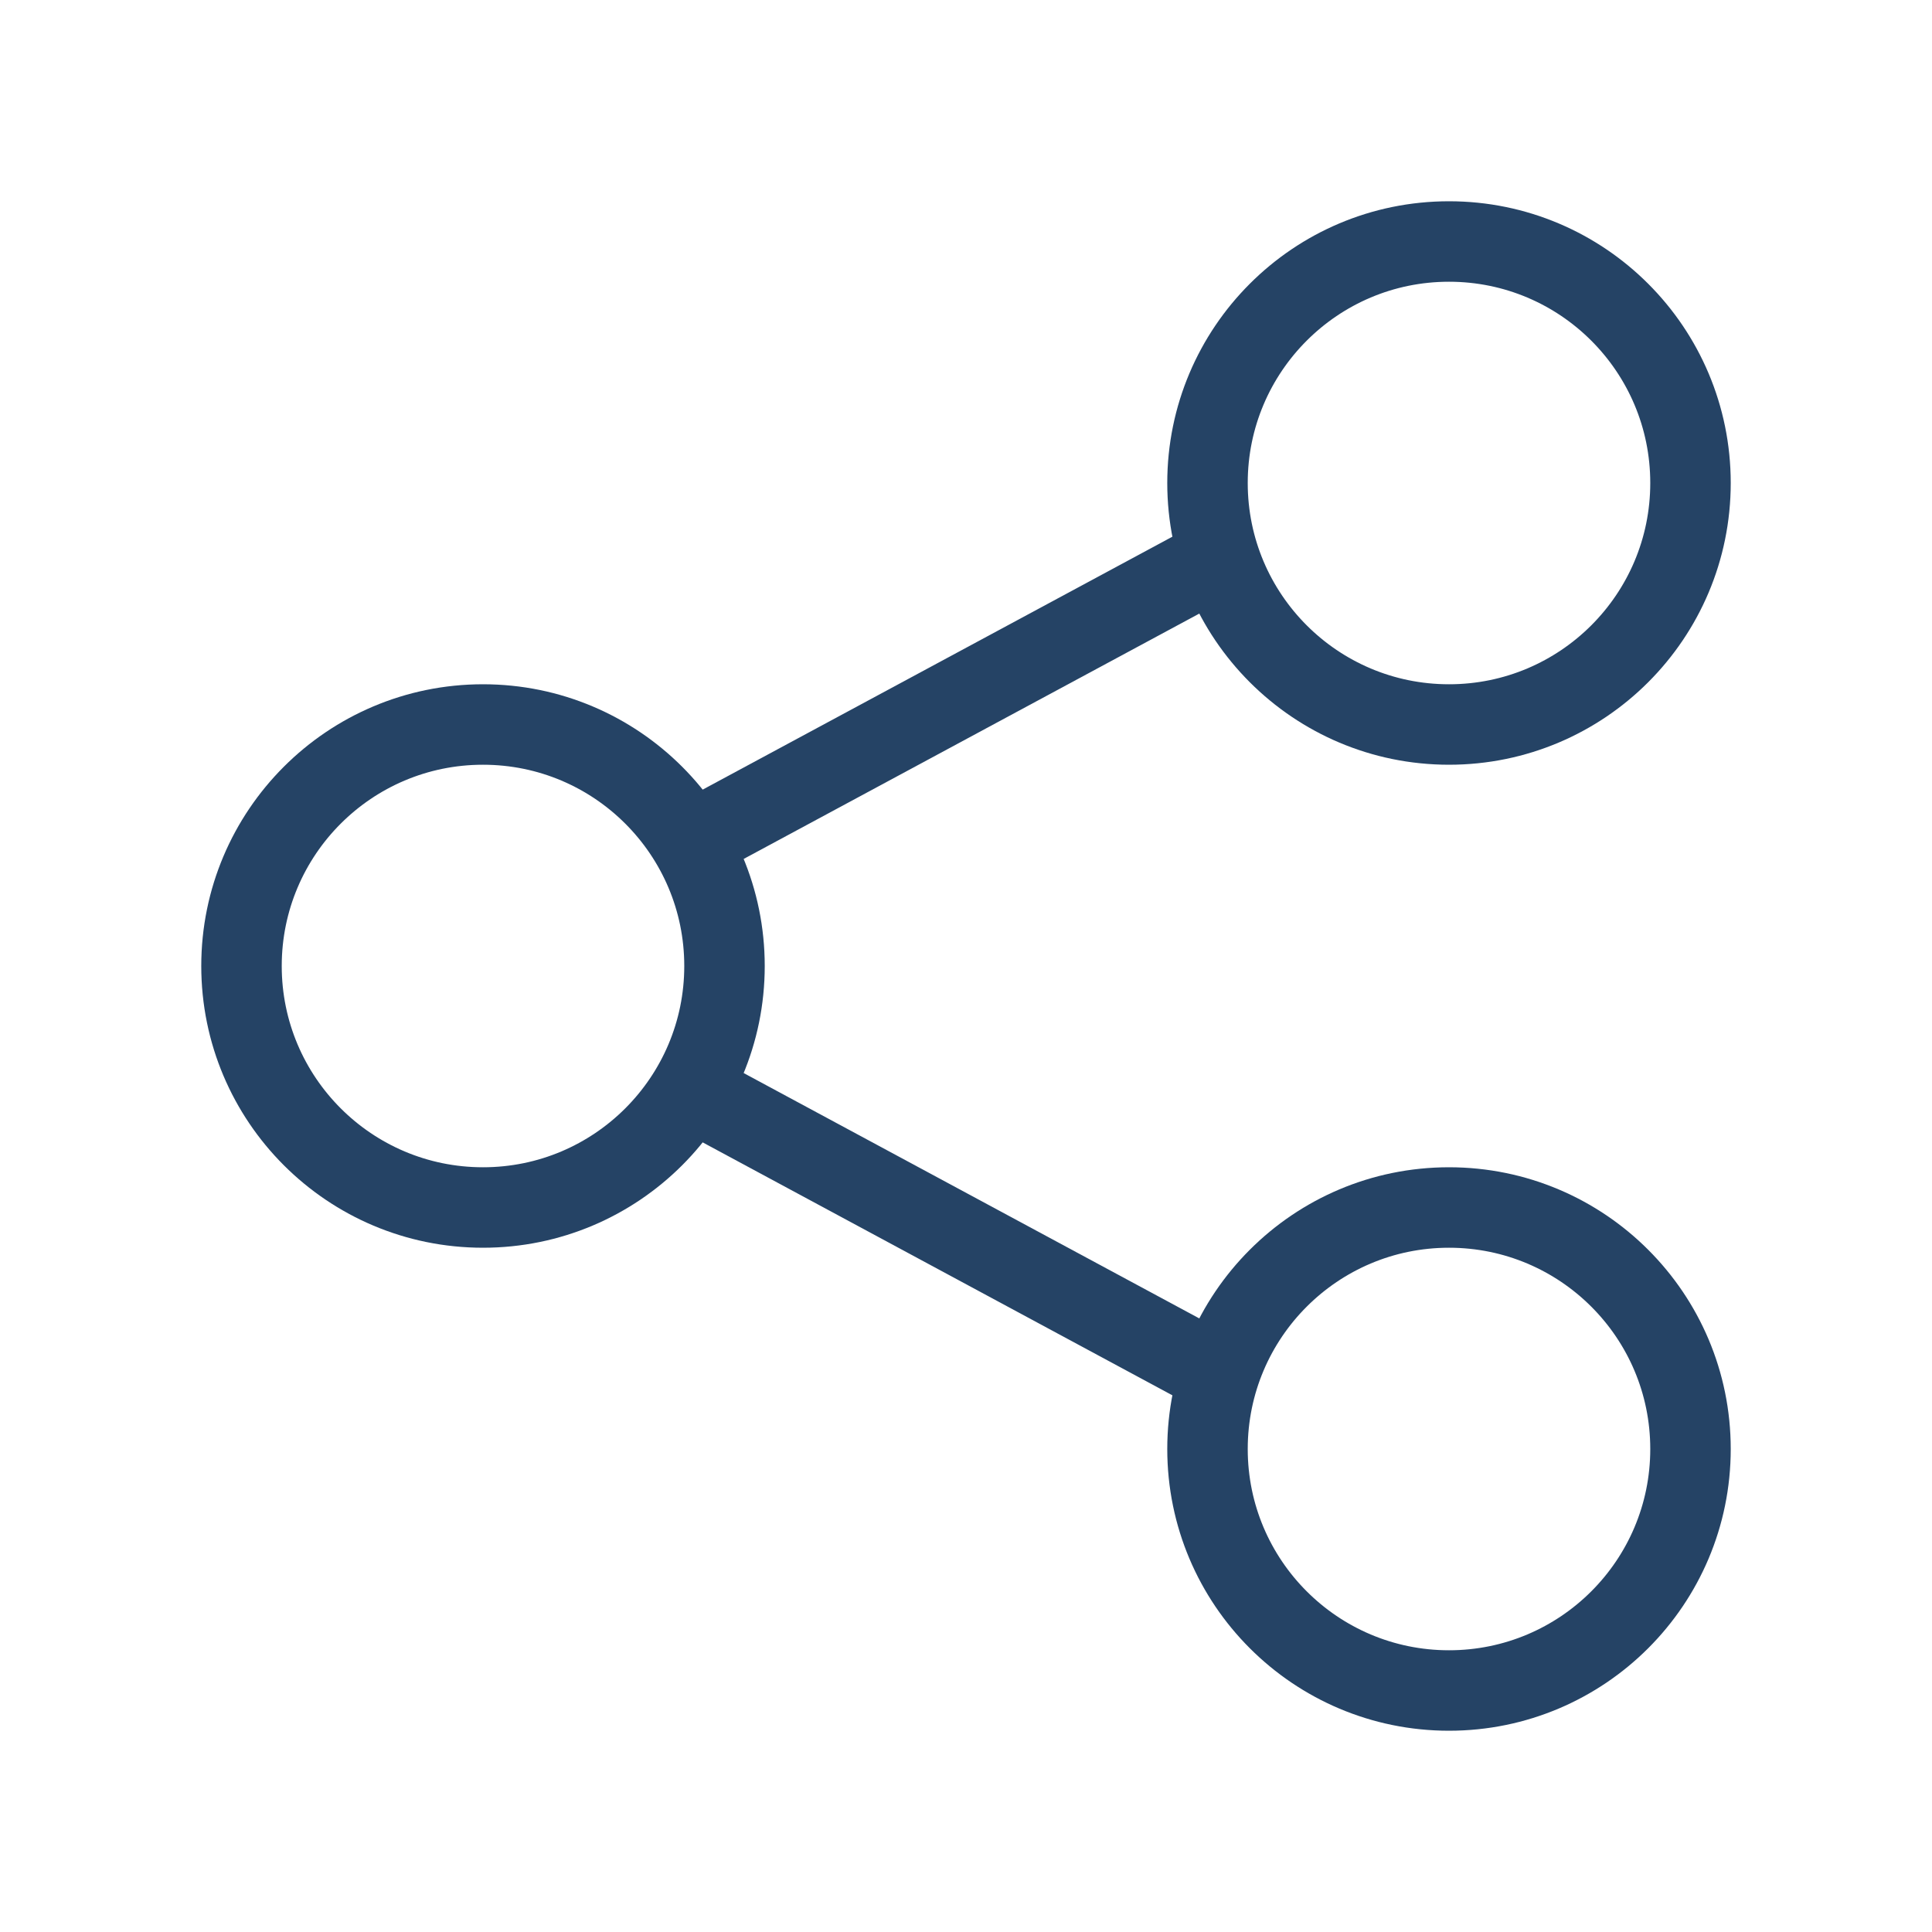
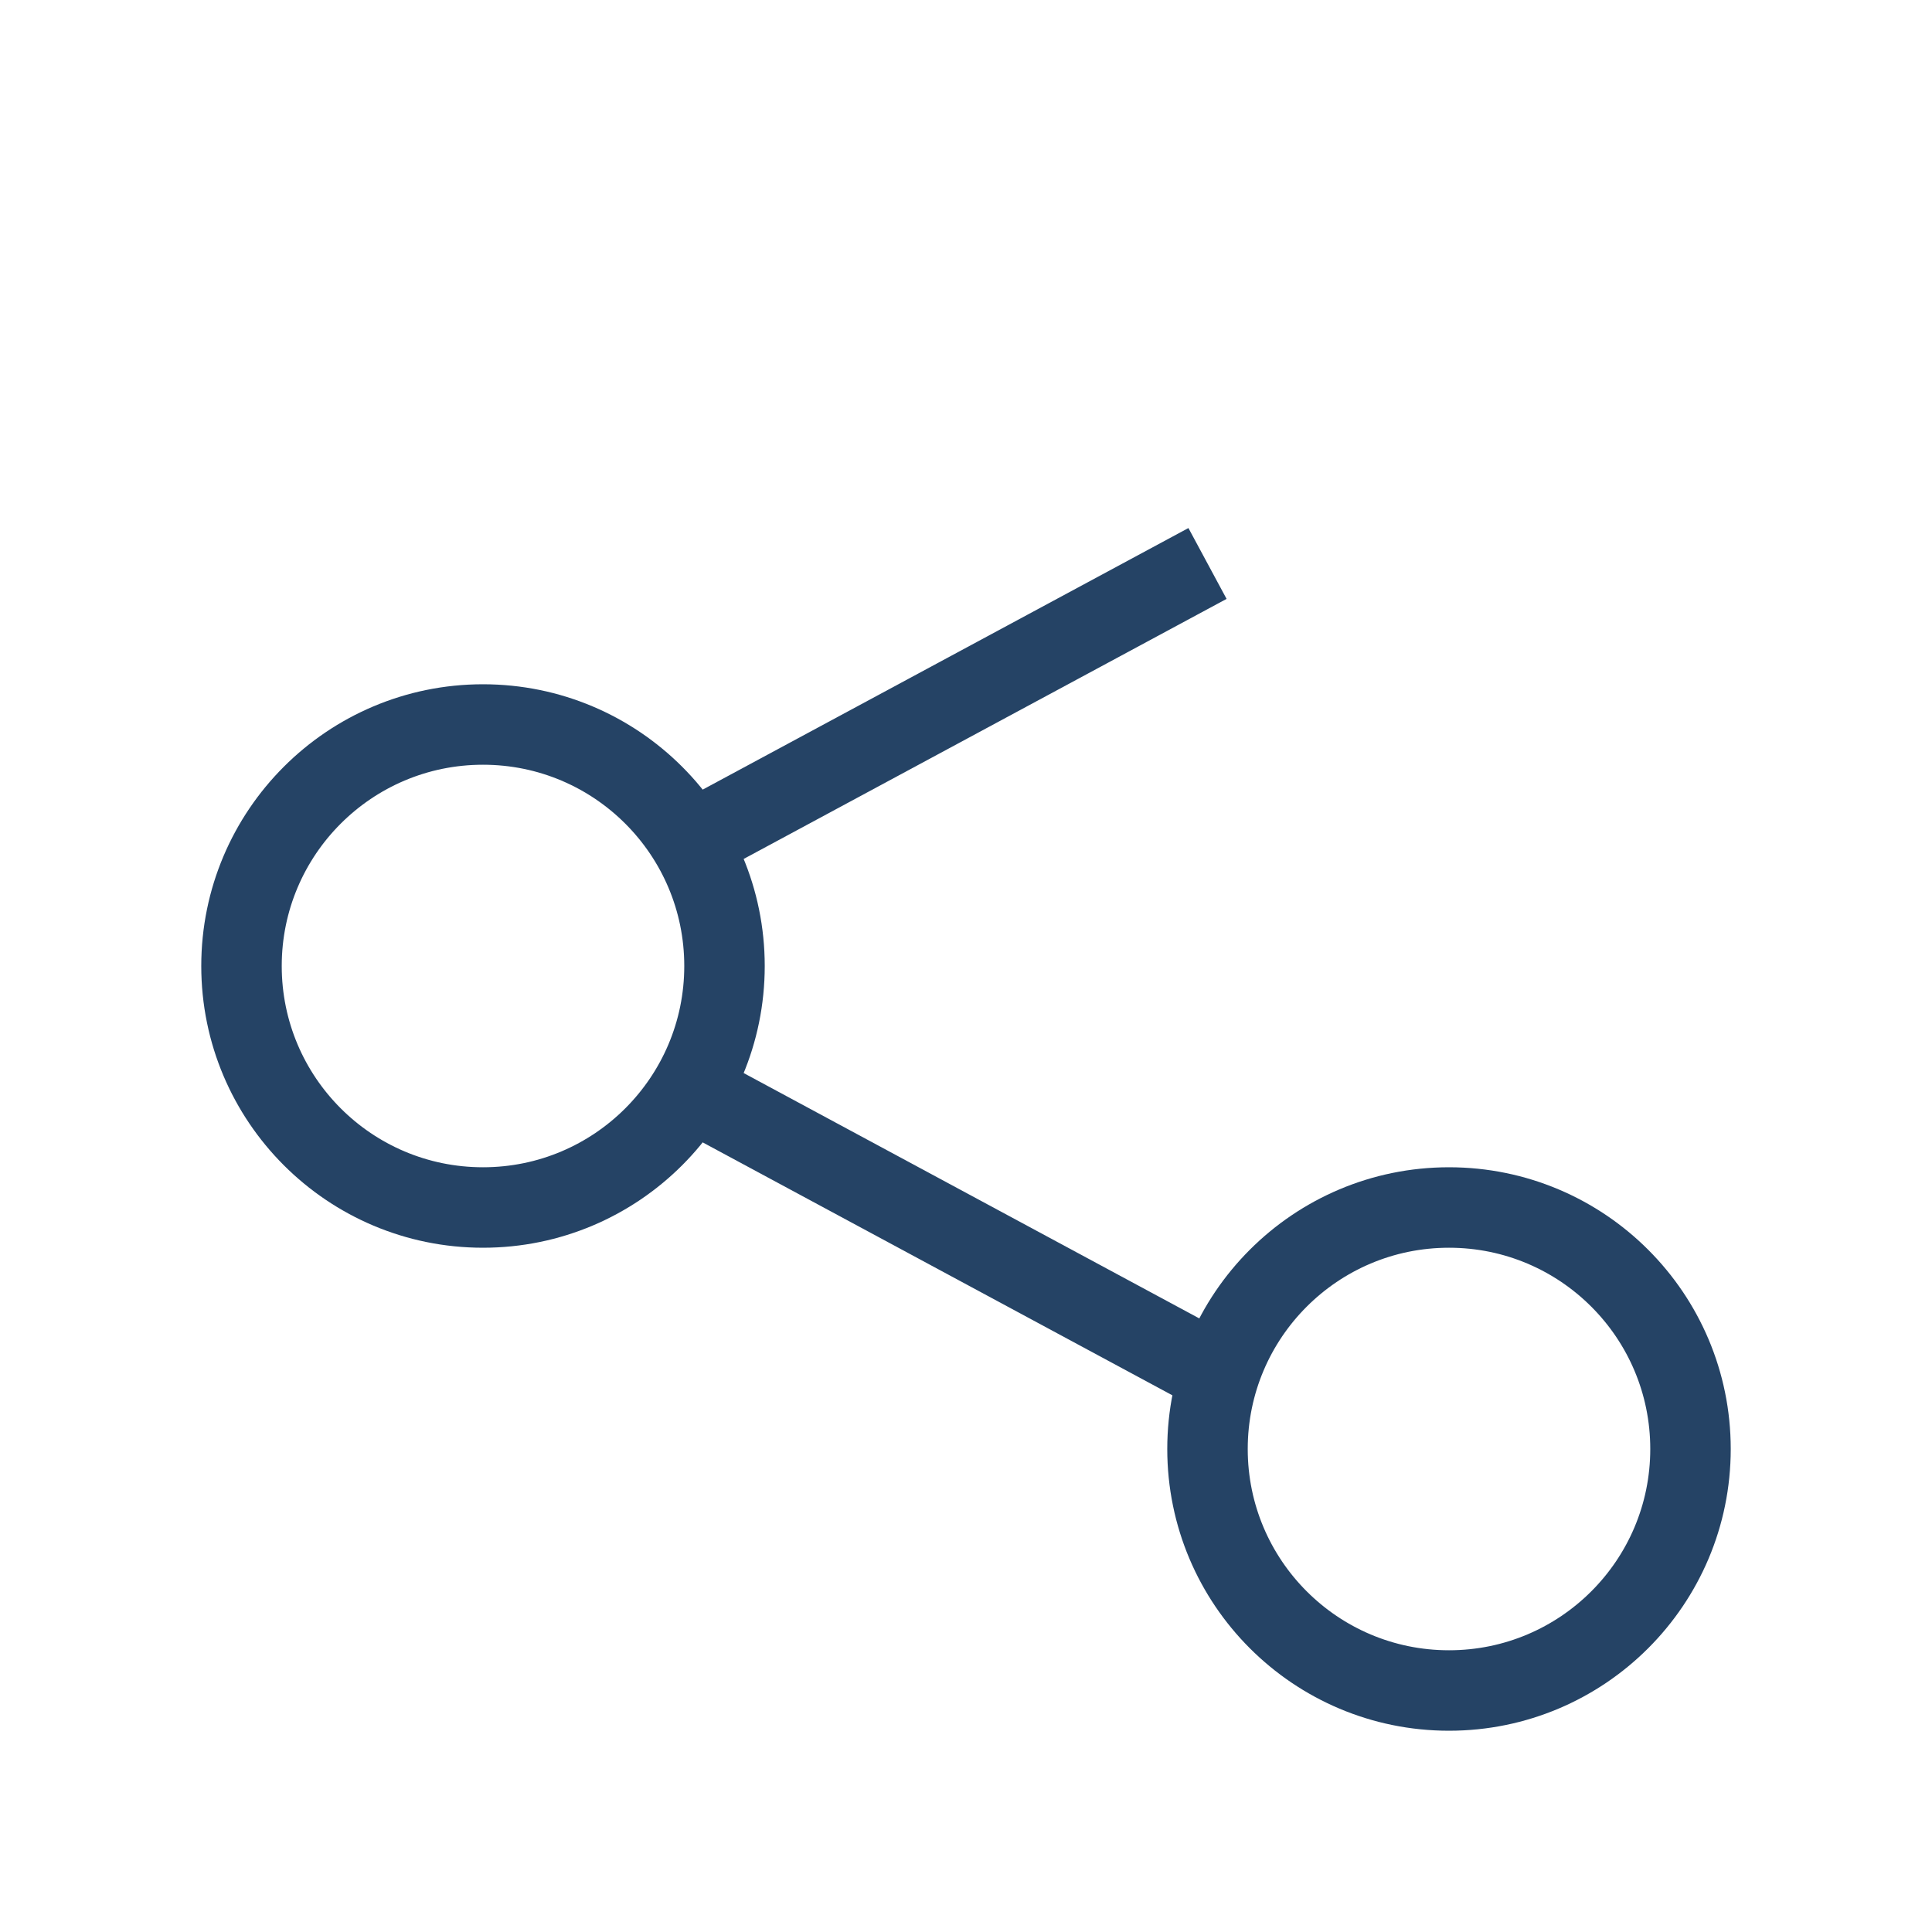
<svg xmlns="http://www.w3.org/2000/svg" width="20" height="20" viewBox="0 0 20 20" fill="none">
  <circle cx="5" cy="10" r="2.5" stroke="#254365" stroke-width="0.833" />
-   <circle cx="15" cy="5" r="2.5" stroke="#254365" stroke-width="0.833" />
  <circle cx="15" cy="15" r="2.5" stroke="#254365" stroke-width="0.833" />
  <path d="M7.083 8.75L12.5 5.833" stroke="#254365" stroke-width="0.833" stroke-linejoin="round" />
  <path d="M7.083 11.25L12.5 14.167" stroke="#254365" stroke-width="0.833" stroke-linejoin="round" />
</svg>